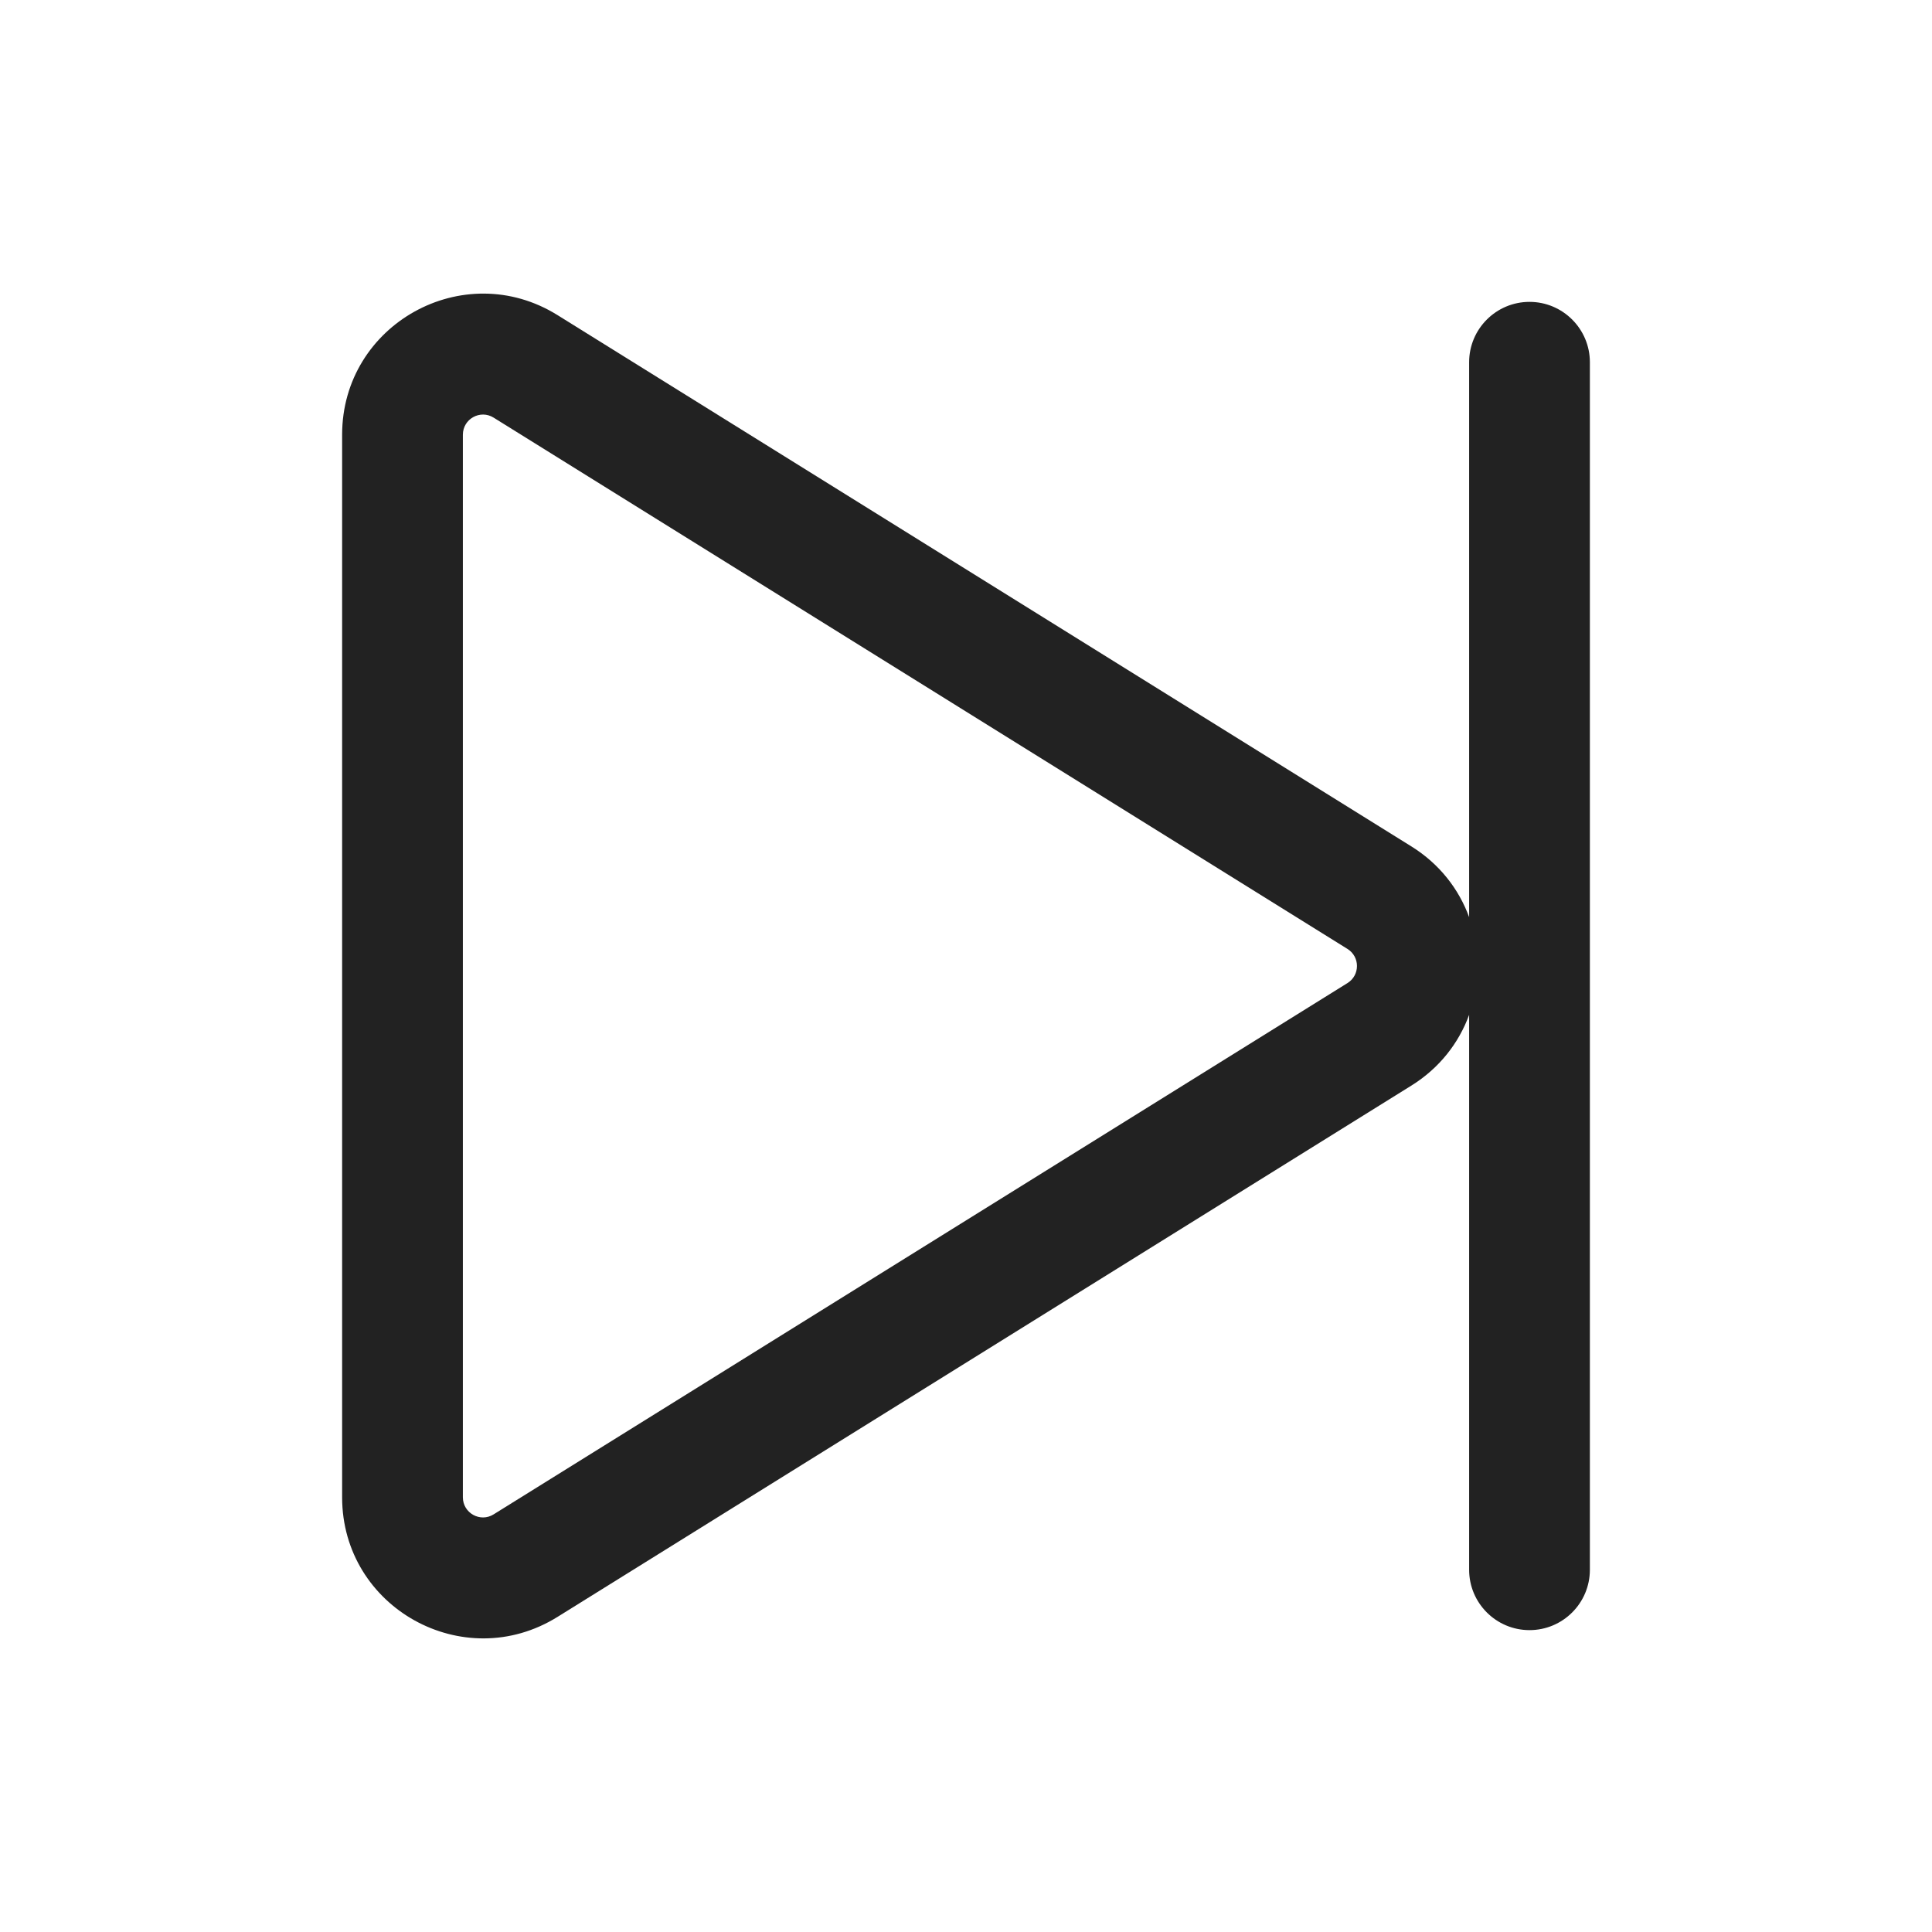
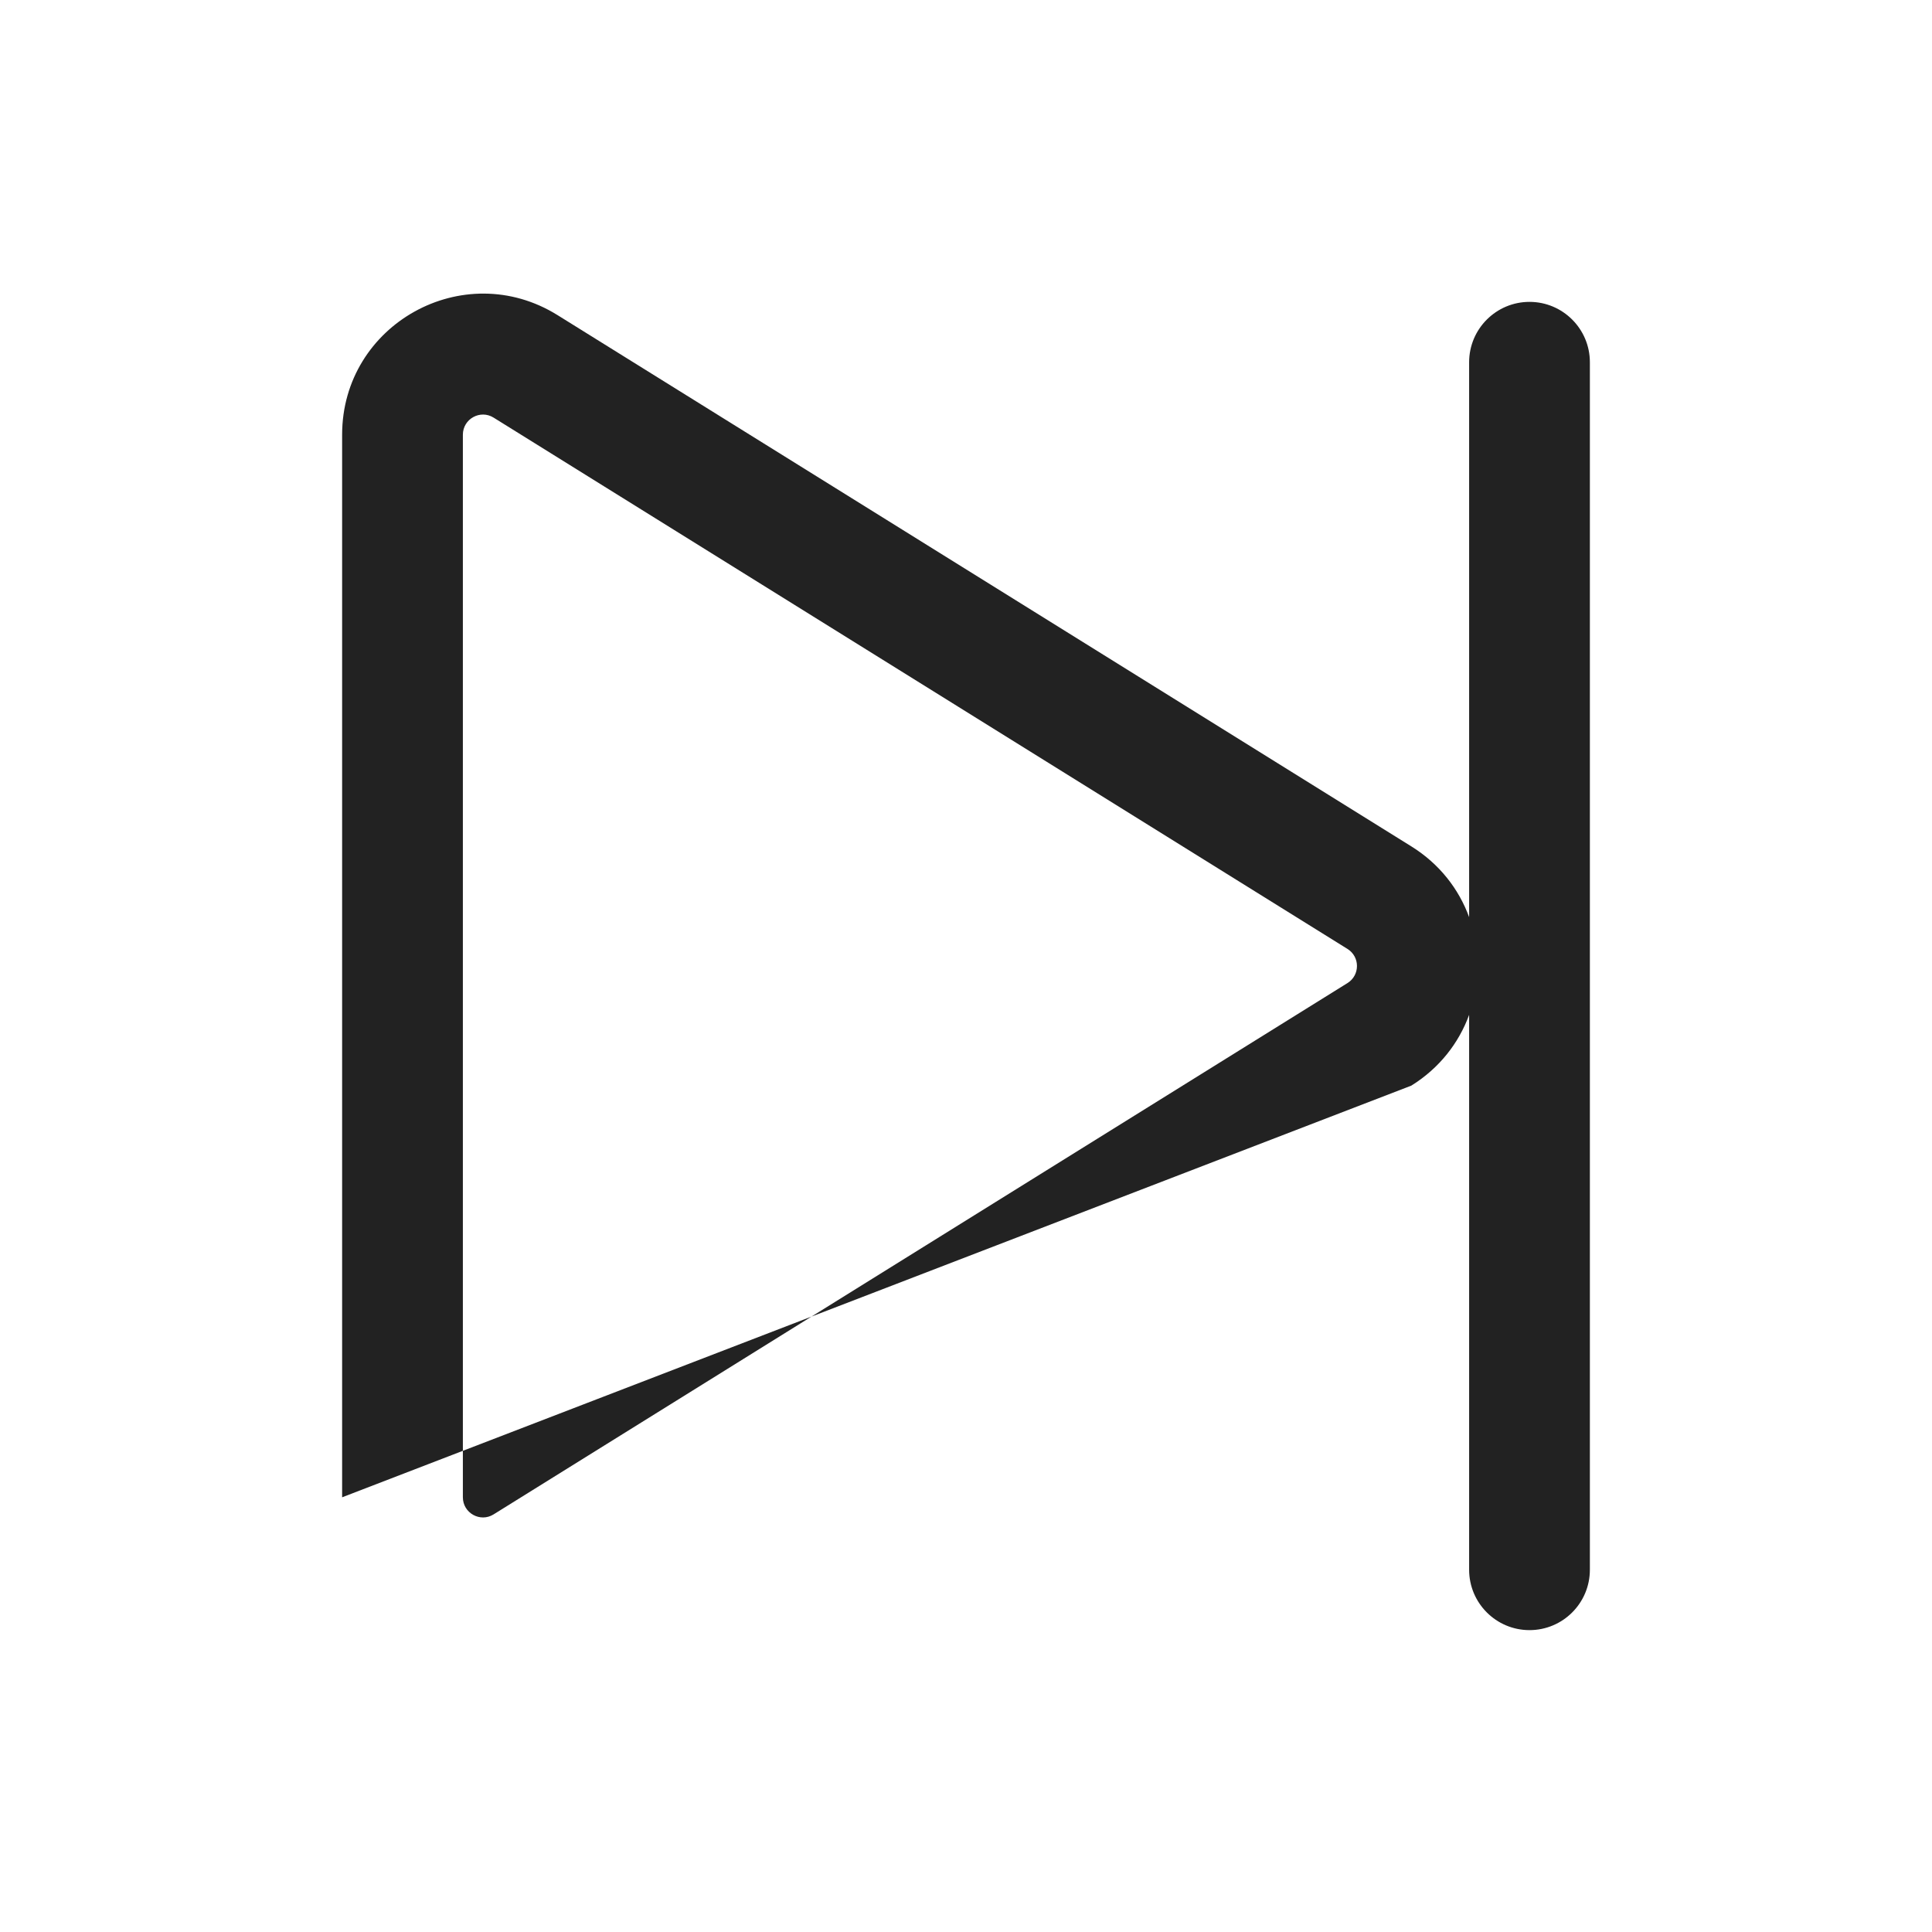
<svg xmlns="http://www.w3.org/2000/svg" width="24" height="24" viewBox="0 0 24 24" fill="none">
-   <path fill-rule="evenodd" clip-rule="evenodd" d="M6.925 3.914C5.759 3.189 4.25 4.027 4.25 5.4V18.6C4.25 19.973 5.759 20.811 6.925 20.086L17.532 13.486C17.884 13.267 18.123 12.954 18.25 12.607V19.5C18.25 19.914 18.586 20.25 19 20.25C19.414 20.25 19.75 19.914 19.75 19.5V4.5C19.75 4.086 19.414 3.75 19 3.75C18.586 3.75 18.25 4.086 18.25 4.5V11.393C18.123 11.046 17.884 10.733 17.532 10.514L6.925 3.914ZM5.75 5.4C5.75 5.204 5.966 5.084 6.132 5.188L16.739 11.788C16.896 11.886 16.896 12.114 16.739 12.212L6.132 18.812C5.966 18.916 5.75 18.796 5.75 18.6V5.4Z" fill="#222222" />
+   <path fill-rule="evenodd" clip-rule="evenodd" d="M6.925 3.914C5.759 3.189 4.25 4.027 4.25 5.4V18.6L17.532 13.486C17.884 13.267 18.123 12.954 18.25 12.607V19.5C18.25 19.914 18.586 20.25 19 20.25C19.414 20.25 19.75 19.914 19.75 19.5V4.5C19.75 4.086 19.414 3.75 19 3.75C18.586 3.75 18.25 4.086 18.25 4.5V11.393C18.123 11.046 17.884 10.733 17.532 10.514L6.925 3.914ZM5.75 5.4C5.75 5.204 5.966 5.084 6.132 5.188L16.739 11.788C16.896 11.886 16.896 12.114 16.739 12.212L6.132 18.812C5.966 18.916 5.75 18.796 5.75 18.6V5.4Z" fill="#222222" />
</svg>